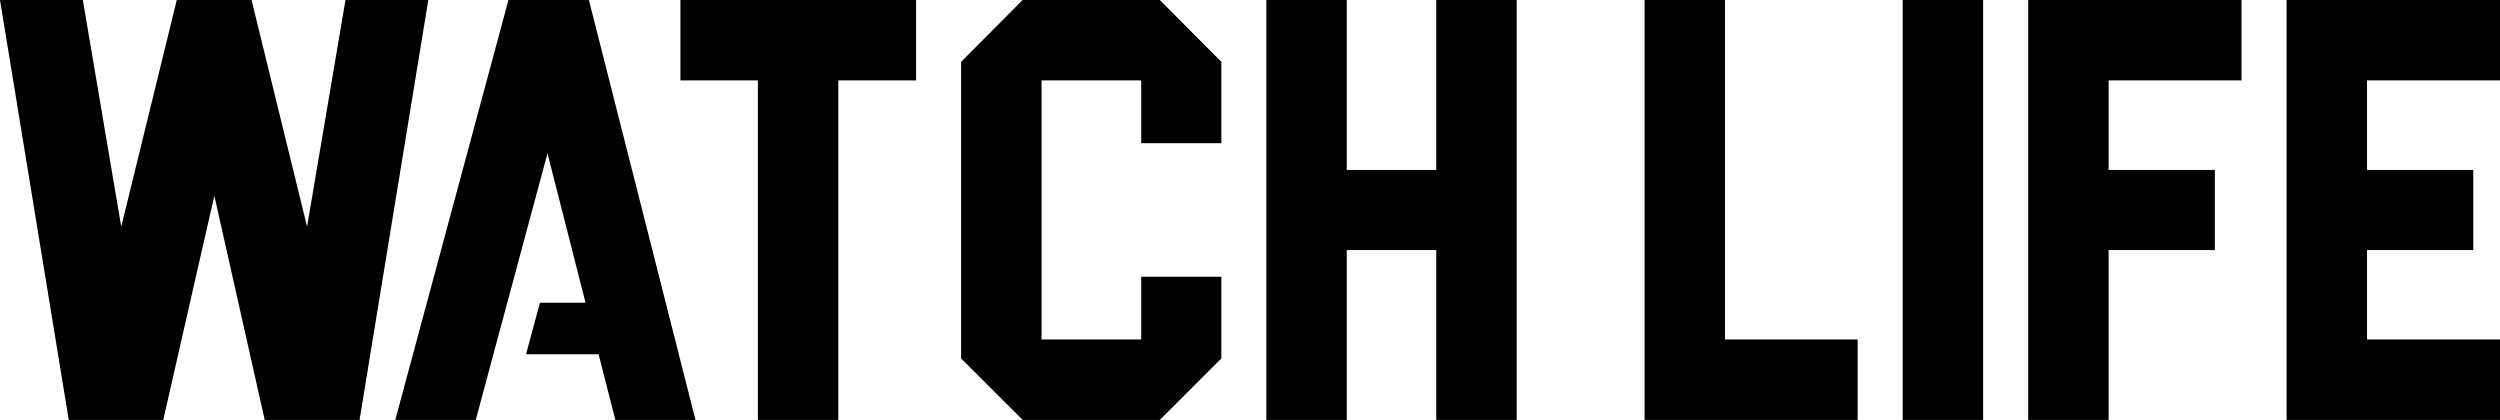
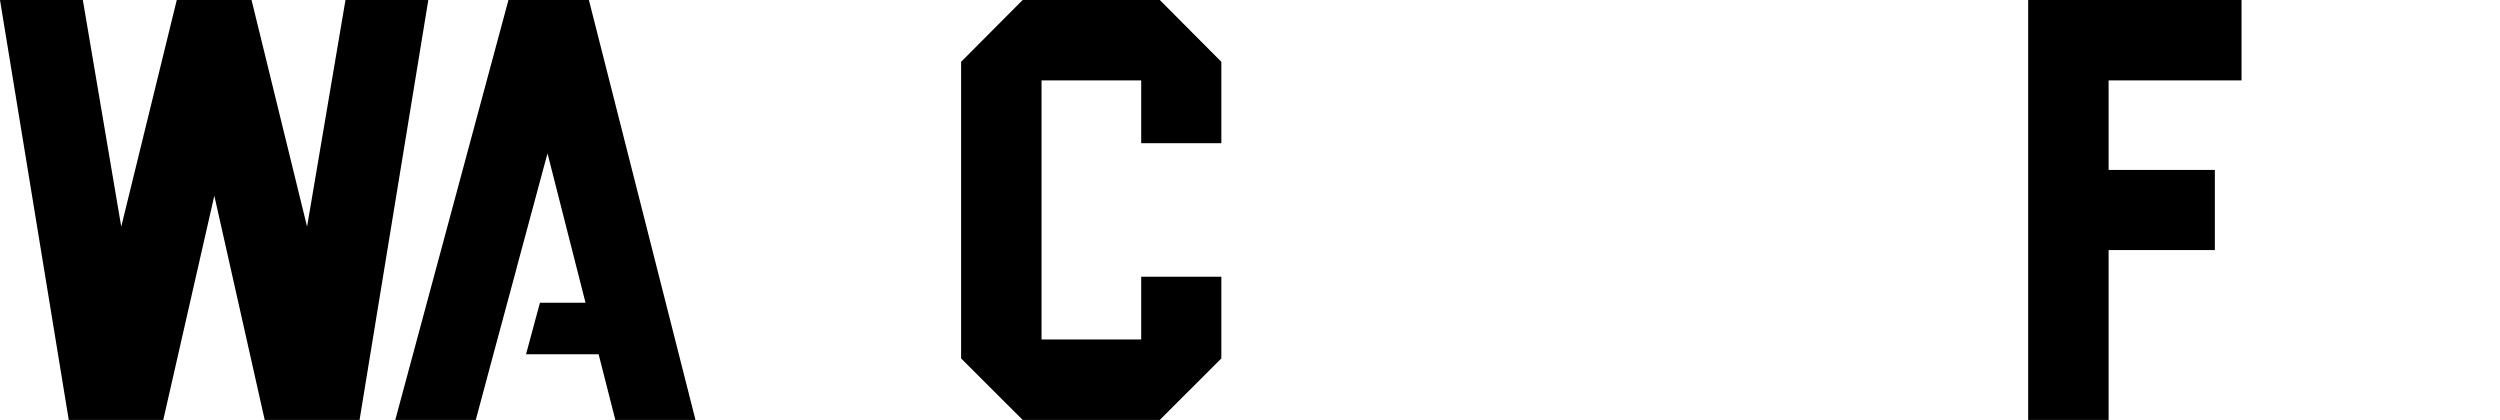
<svg xmlns="http://www.w3.org/2000/svg" id="Layer_1" data-name="Layer 1" width="436.71" height="73.35" viewBox="0 0 436.71 73.35">
  <polygon points="60.35 0 53.64 39.59 43.94 0 30.88 0 21.18 39.59 14.47 0 0 0 12.01 73.35 28.52 73.35 37.44 34.19 46.24 73.35 62.81 73.35 74.82 0 60.35 0" />
-   <polygon points="118.86 14.05 132.39 14.05 132.39 73.35 146.44 73.35 146.44 14.05 160.02 14.05 160.02 0 118.86 0 118.86 14.05" />
  <polygon points="178.64 0 167.89 10.8 167.89 62.61 178.64 73.35 202.6 73.35 213.35 62.61 213.35 48.34 199.35 48.34 199.35 59.3 181.94 59.3 181.94 14.05 199.35 14.05 199.35 25.01 213.35 25.01 213.35 10.8 202.6 0 178.64 0" />
-   <polygon points="250.89 29.68 235.26 29.68 235.26 0 221.21 0 221.21 73.35 235.26 73.35 235.26 43.68 250.89 43.68 250.89 73.35 264.94 73.35 264.94 0 250.89 0 250.89 29.68" />
-   <polygon points="301.33 0 287.28 0 287.28 73.35 324.5 73.35 324.5 59.3 301.33 59.3 301.33 0" />
-   <rect x="332.37" width="14.05" height="73.35" />
  <polygon points="354.29 73.35 368.34 73.35 368.34 43.68 386.9 43.68 386.9 29.68 368.34 29.68 368.34 14.05 391.56 14.05 391.56 0 354.29 0 354.29 73.35" />
-   <polygon points="436.71 14.05 436.71 0 399.43 0 399.43 73.35 436.71 73.35 436.71 59.3 413.48 59.3 413.48 43.68 432.04 43.68 432.04 29.68 413.48 29.68 413.48 14.05 436.71 14.05" />
  <polygon points="88.82 0 69.05 73.35 83.11 73.35 86.46 60.87 86.46 60.87 90.25 46.82 90.24 46.82 95.64 26.79 102.28 52.88 94.32 52.88 91.89 61.89 104.57 61.89 107.49 73.35 121.49 73.35 102.87 0 88.82 0" />
</svg>